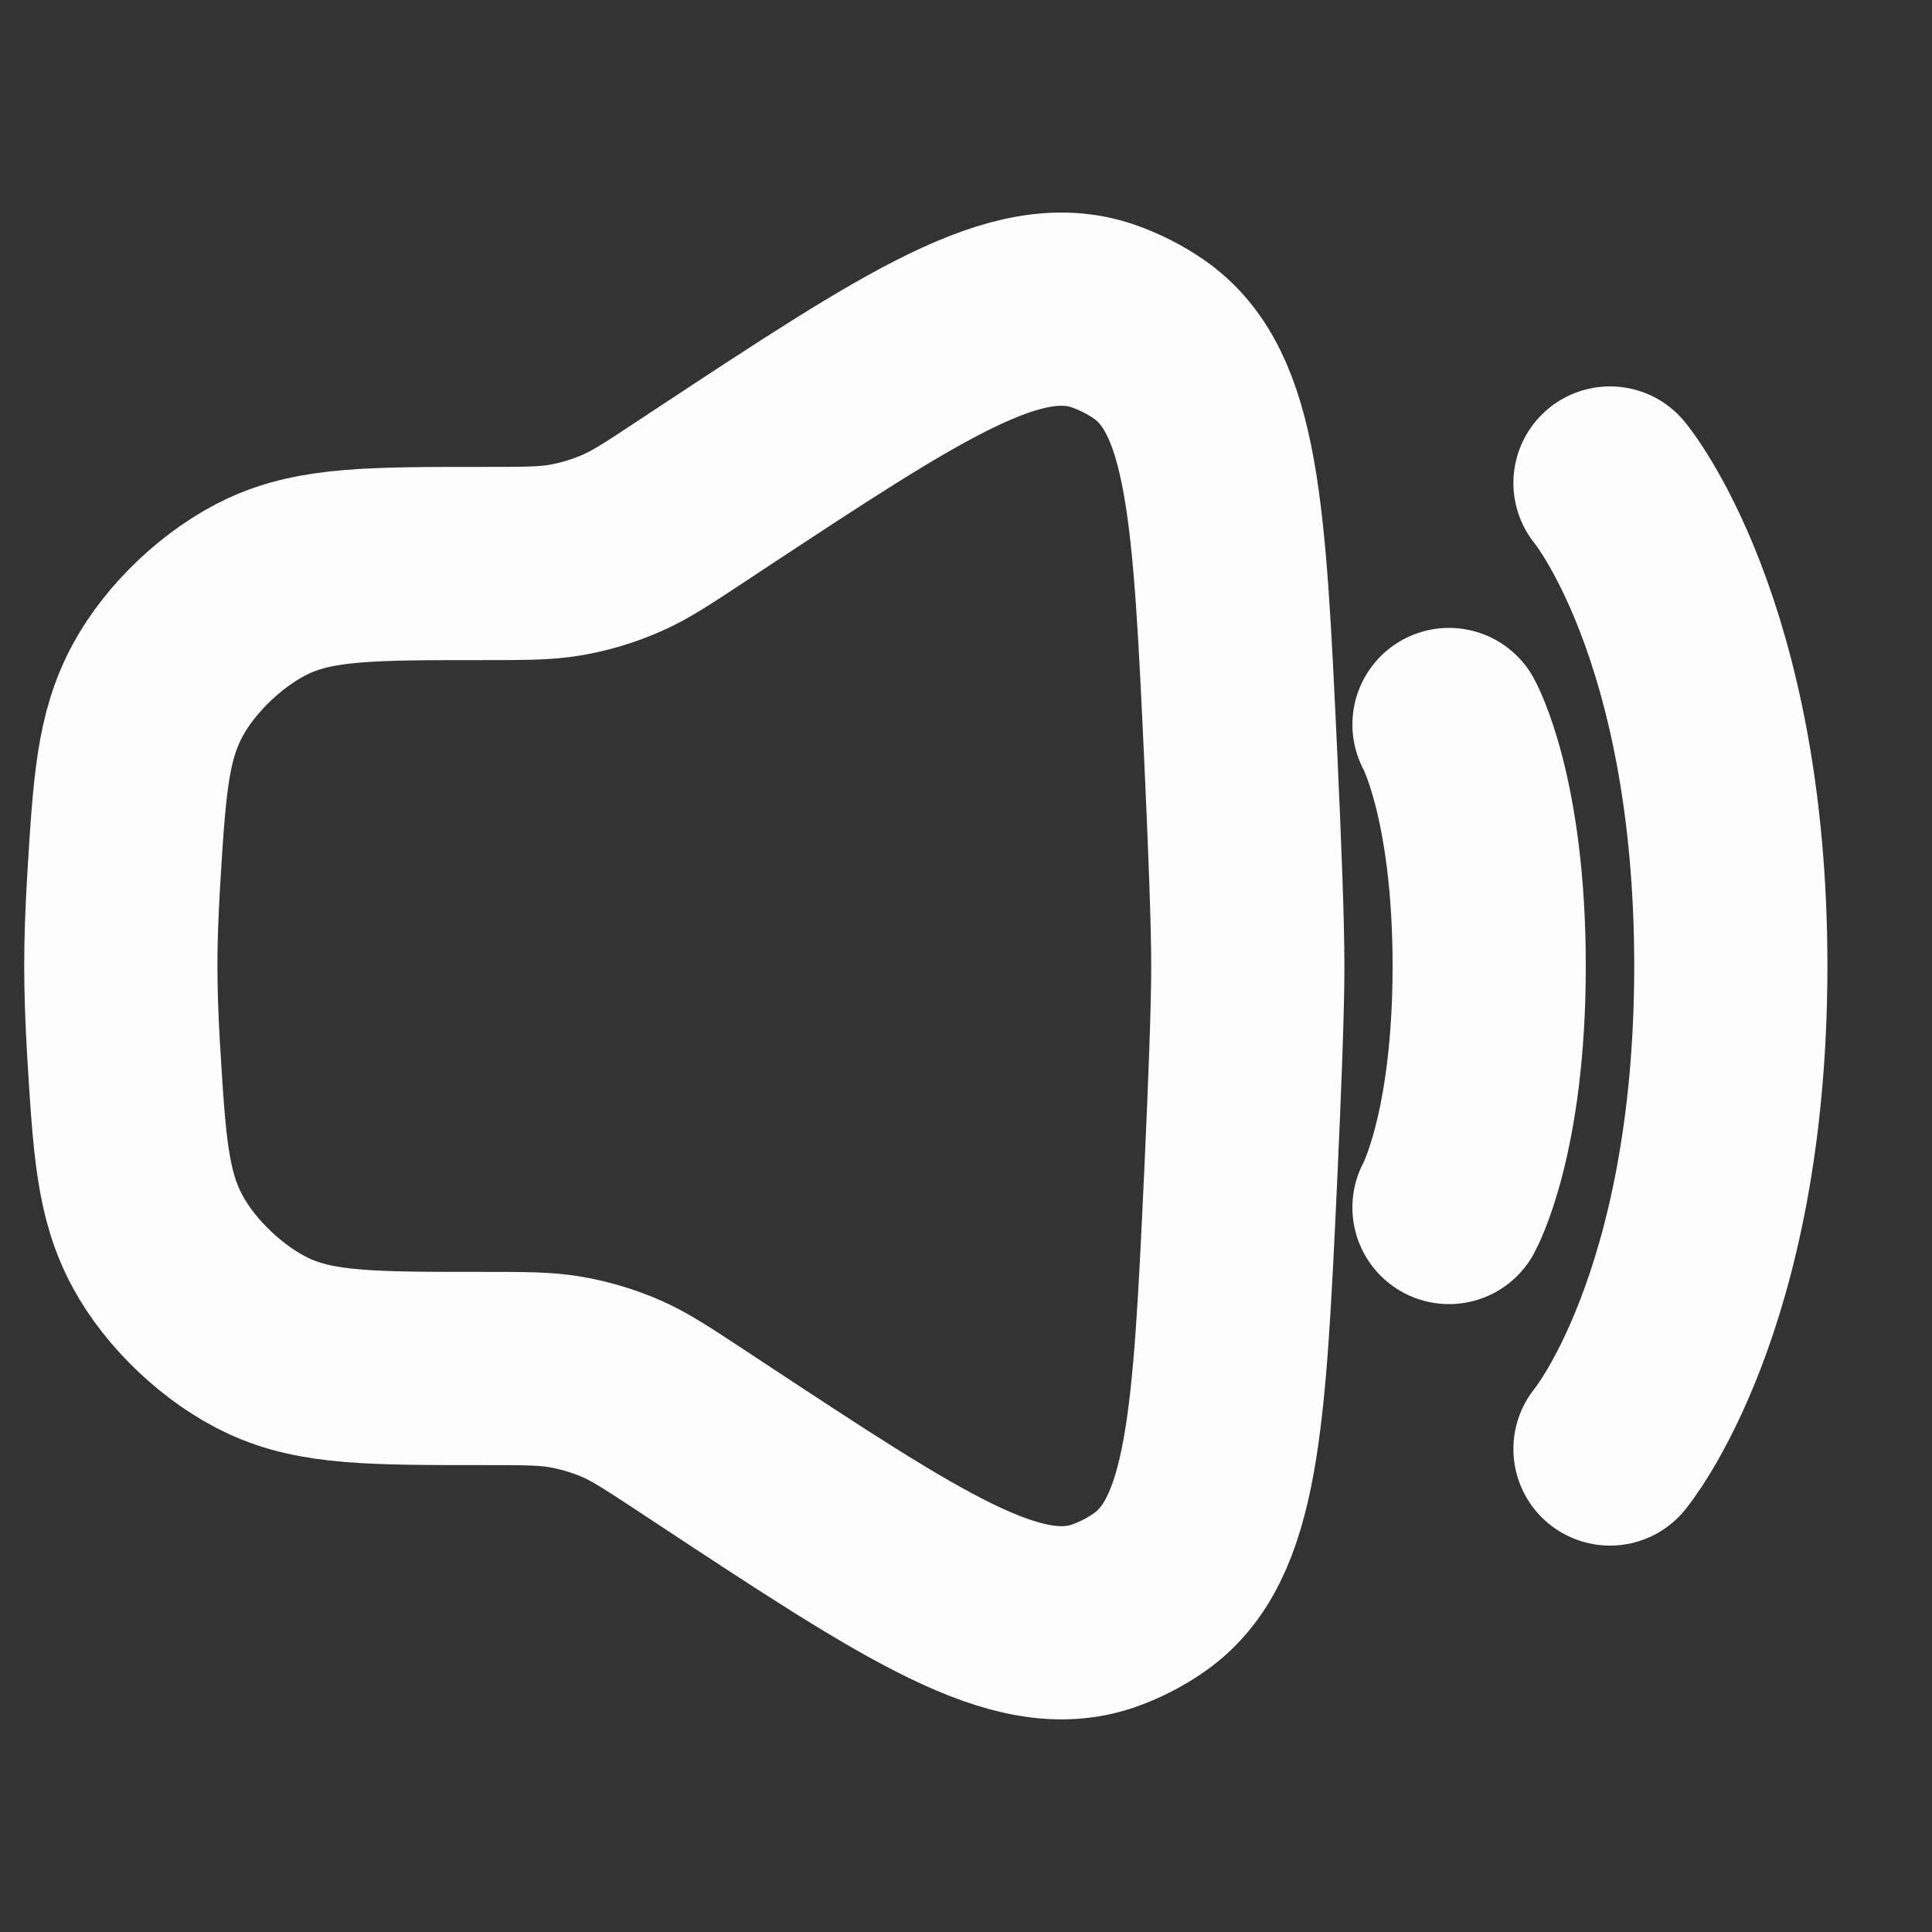
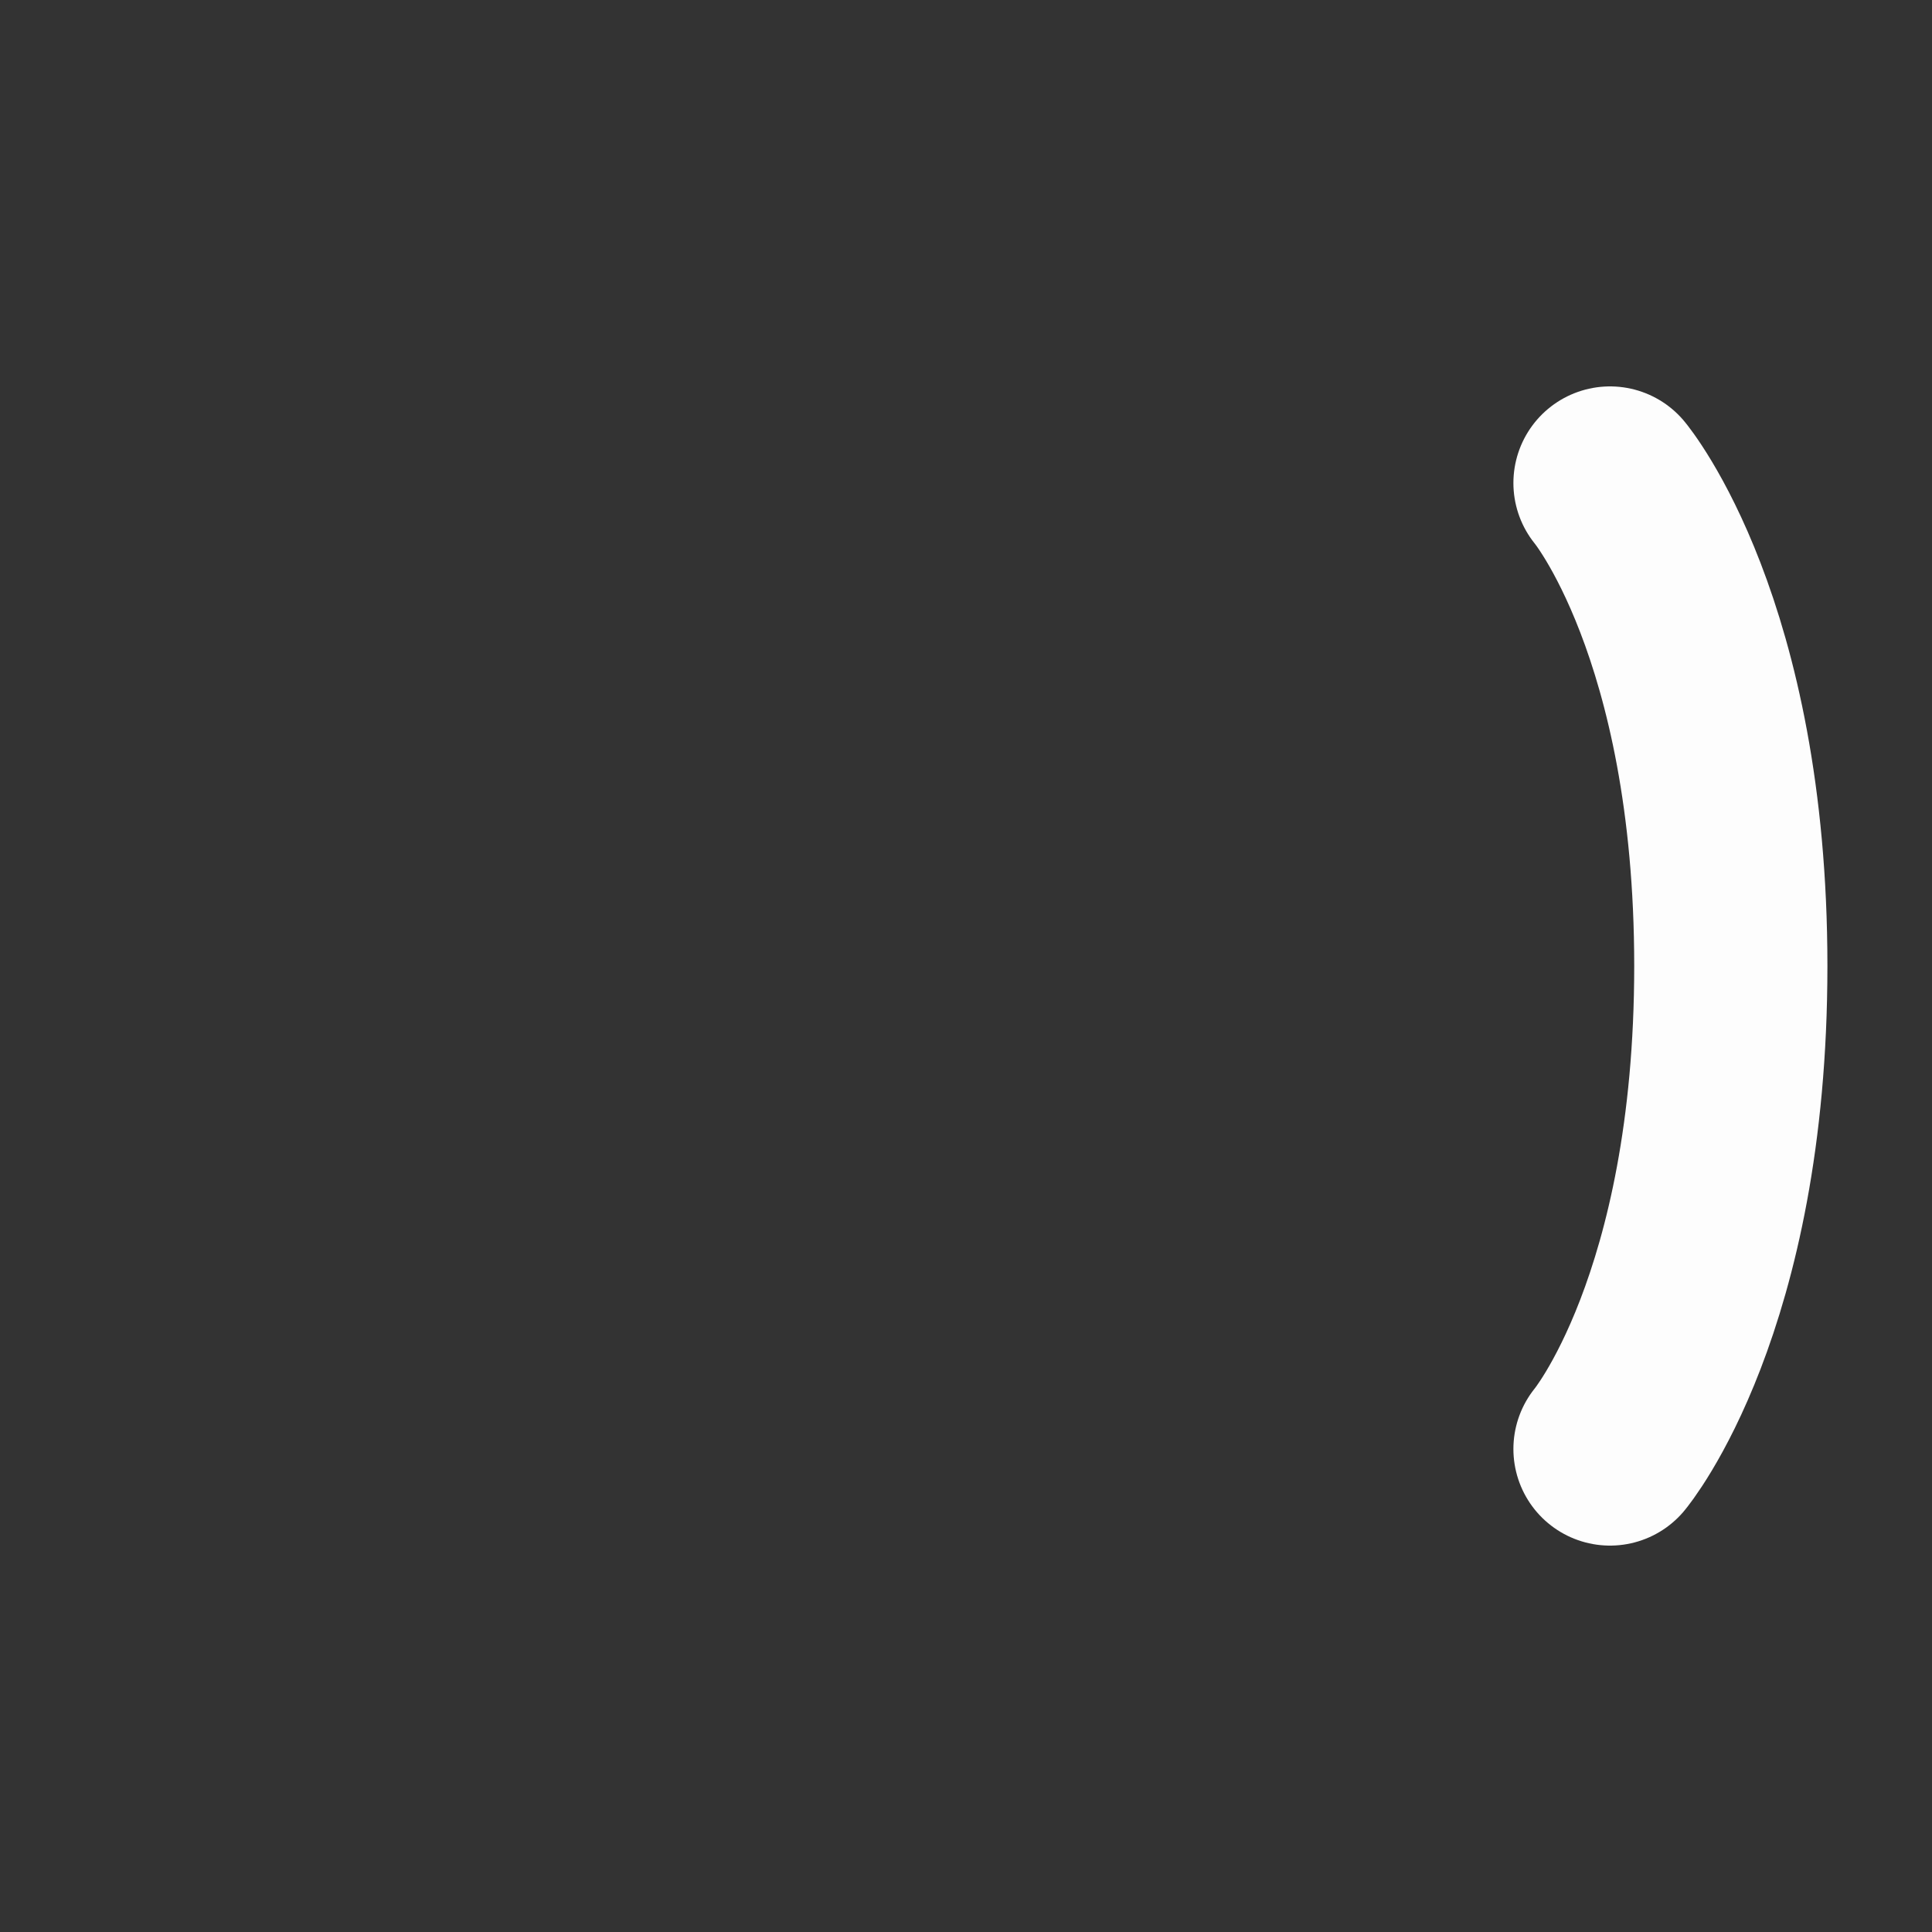
<svg xmlns="http://www.w3.org/2000/svg" width="15" height="15" viewBox="0 0 15 15" fill="none">
  <rect x="0" y="0" width="15" height="15" fill="#333333" stroke="none" />
-   <path d="M0.959 6.857C1.005 6.101 1.028 5.724 1.224 5.36C1.403 5.028 1.745 4.706 2.087 4.548C2.462 4.375 2.891 4.375 3.75 4.375C4.07 4.375 4.23 4.375 4.385 4.349C4.538 4.323 4.688 4.278 4.83 4.215C4.974 4.152 5.107 4.064 5.375 3.887L5.511 3.797C7.101 2.749 7.895 2.225 8.563 2.453C8.69 2.497 8.814 2.56 8.925 2.637C9.502 3.043 9.545 3.986 9.633 5.871C9.665 6.57 9.688 7.167 9.688 7.5C9.688 7.832 9.665 8.43 9.633 9.128C9.545 11.014 9.502 11.957 8.925 12.362C8.814 12.44 8.69 12.503 8.563 12.547C7.895 12.774 7.101 12.25 5.511 11.202L5.375 11.112C5.107 10.936 4.974 10.848 4.83 10.784C4.688 10.722 4.538 10.677 4.385 10.651C4.23 10.625 4.07 10.625 3.75 10.625C2.891 10.625 2.462 10.625 2.087 10.451C1.745 10.293 1.403 9.971 1.224 9.639C1.028 9.276 1.005 8.898 0.959 8.143C0.946 7.919 0.938 7.701 0.938 7.5C0.938 7.298 0.946 7.08 0.959 6.857Z" stroke="#FDFDFD" stroke-width="1.5" />
  <path d="M12.5 3.75C12.5 3.75 13.438 4.875 13.438 7.5C13.438 10.125 12.5 11.25 12.5 11.25" stroke="#FDFDFD" stroke-width="1.5" stroke-linecap="round" />
-   <path d="M11.25 5.625C11.25 5.625 11.562 6.188 11.562 7.5C11.562 8.812 11.25 9.375 11.25 9.375" stroke="#FDFDFD" stroke-width="1.5" stroke-linecap="round" />
</svg>